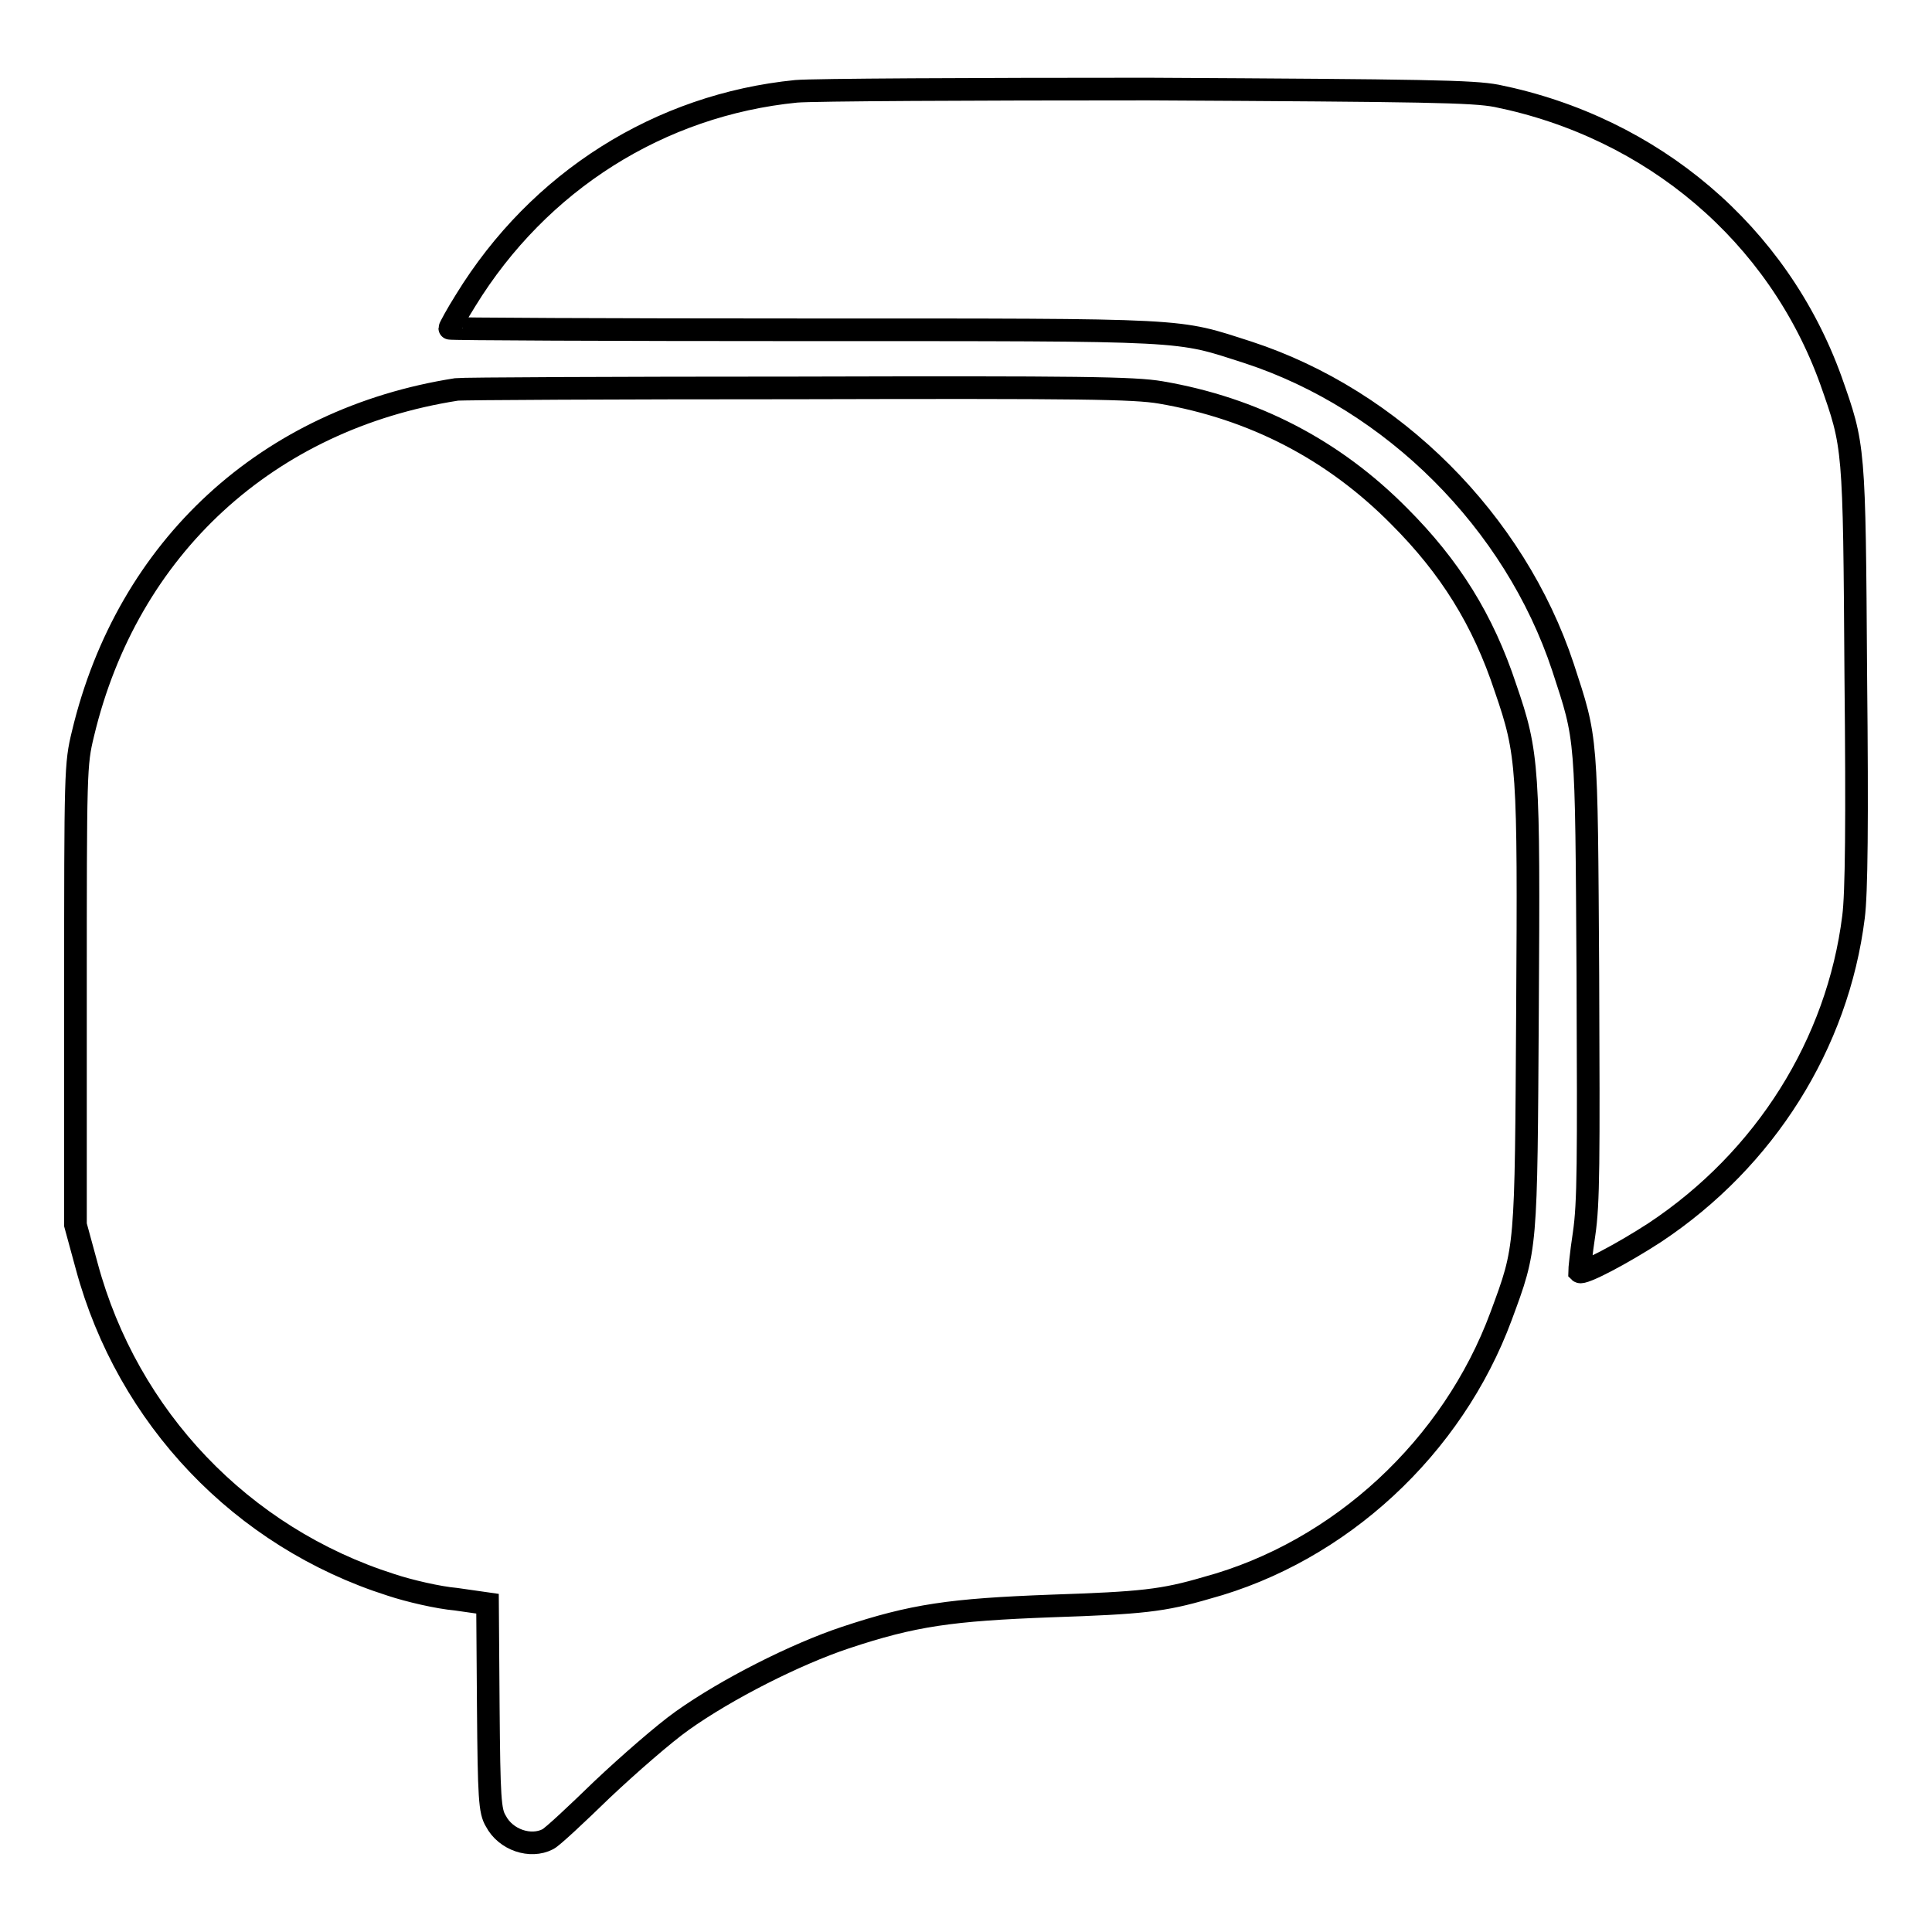
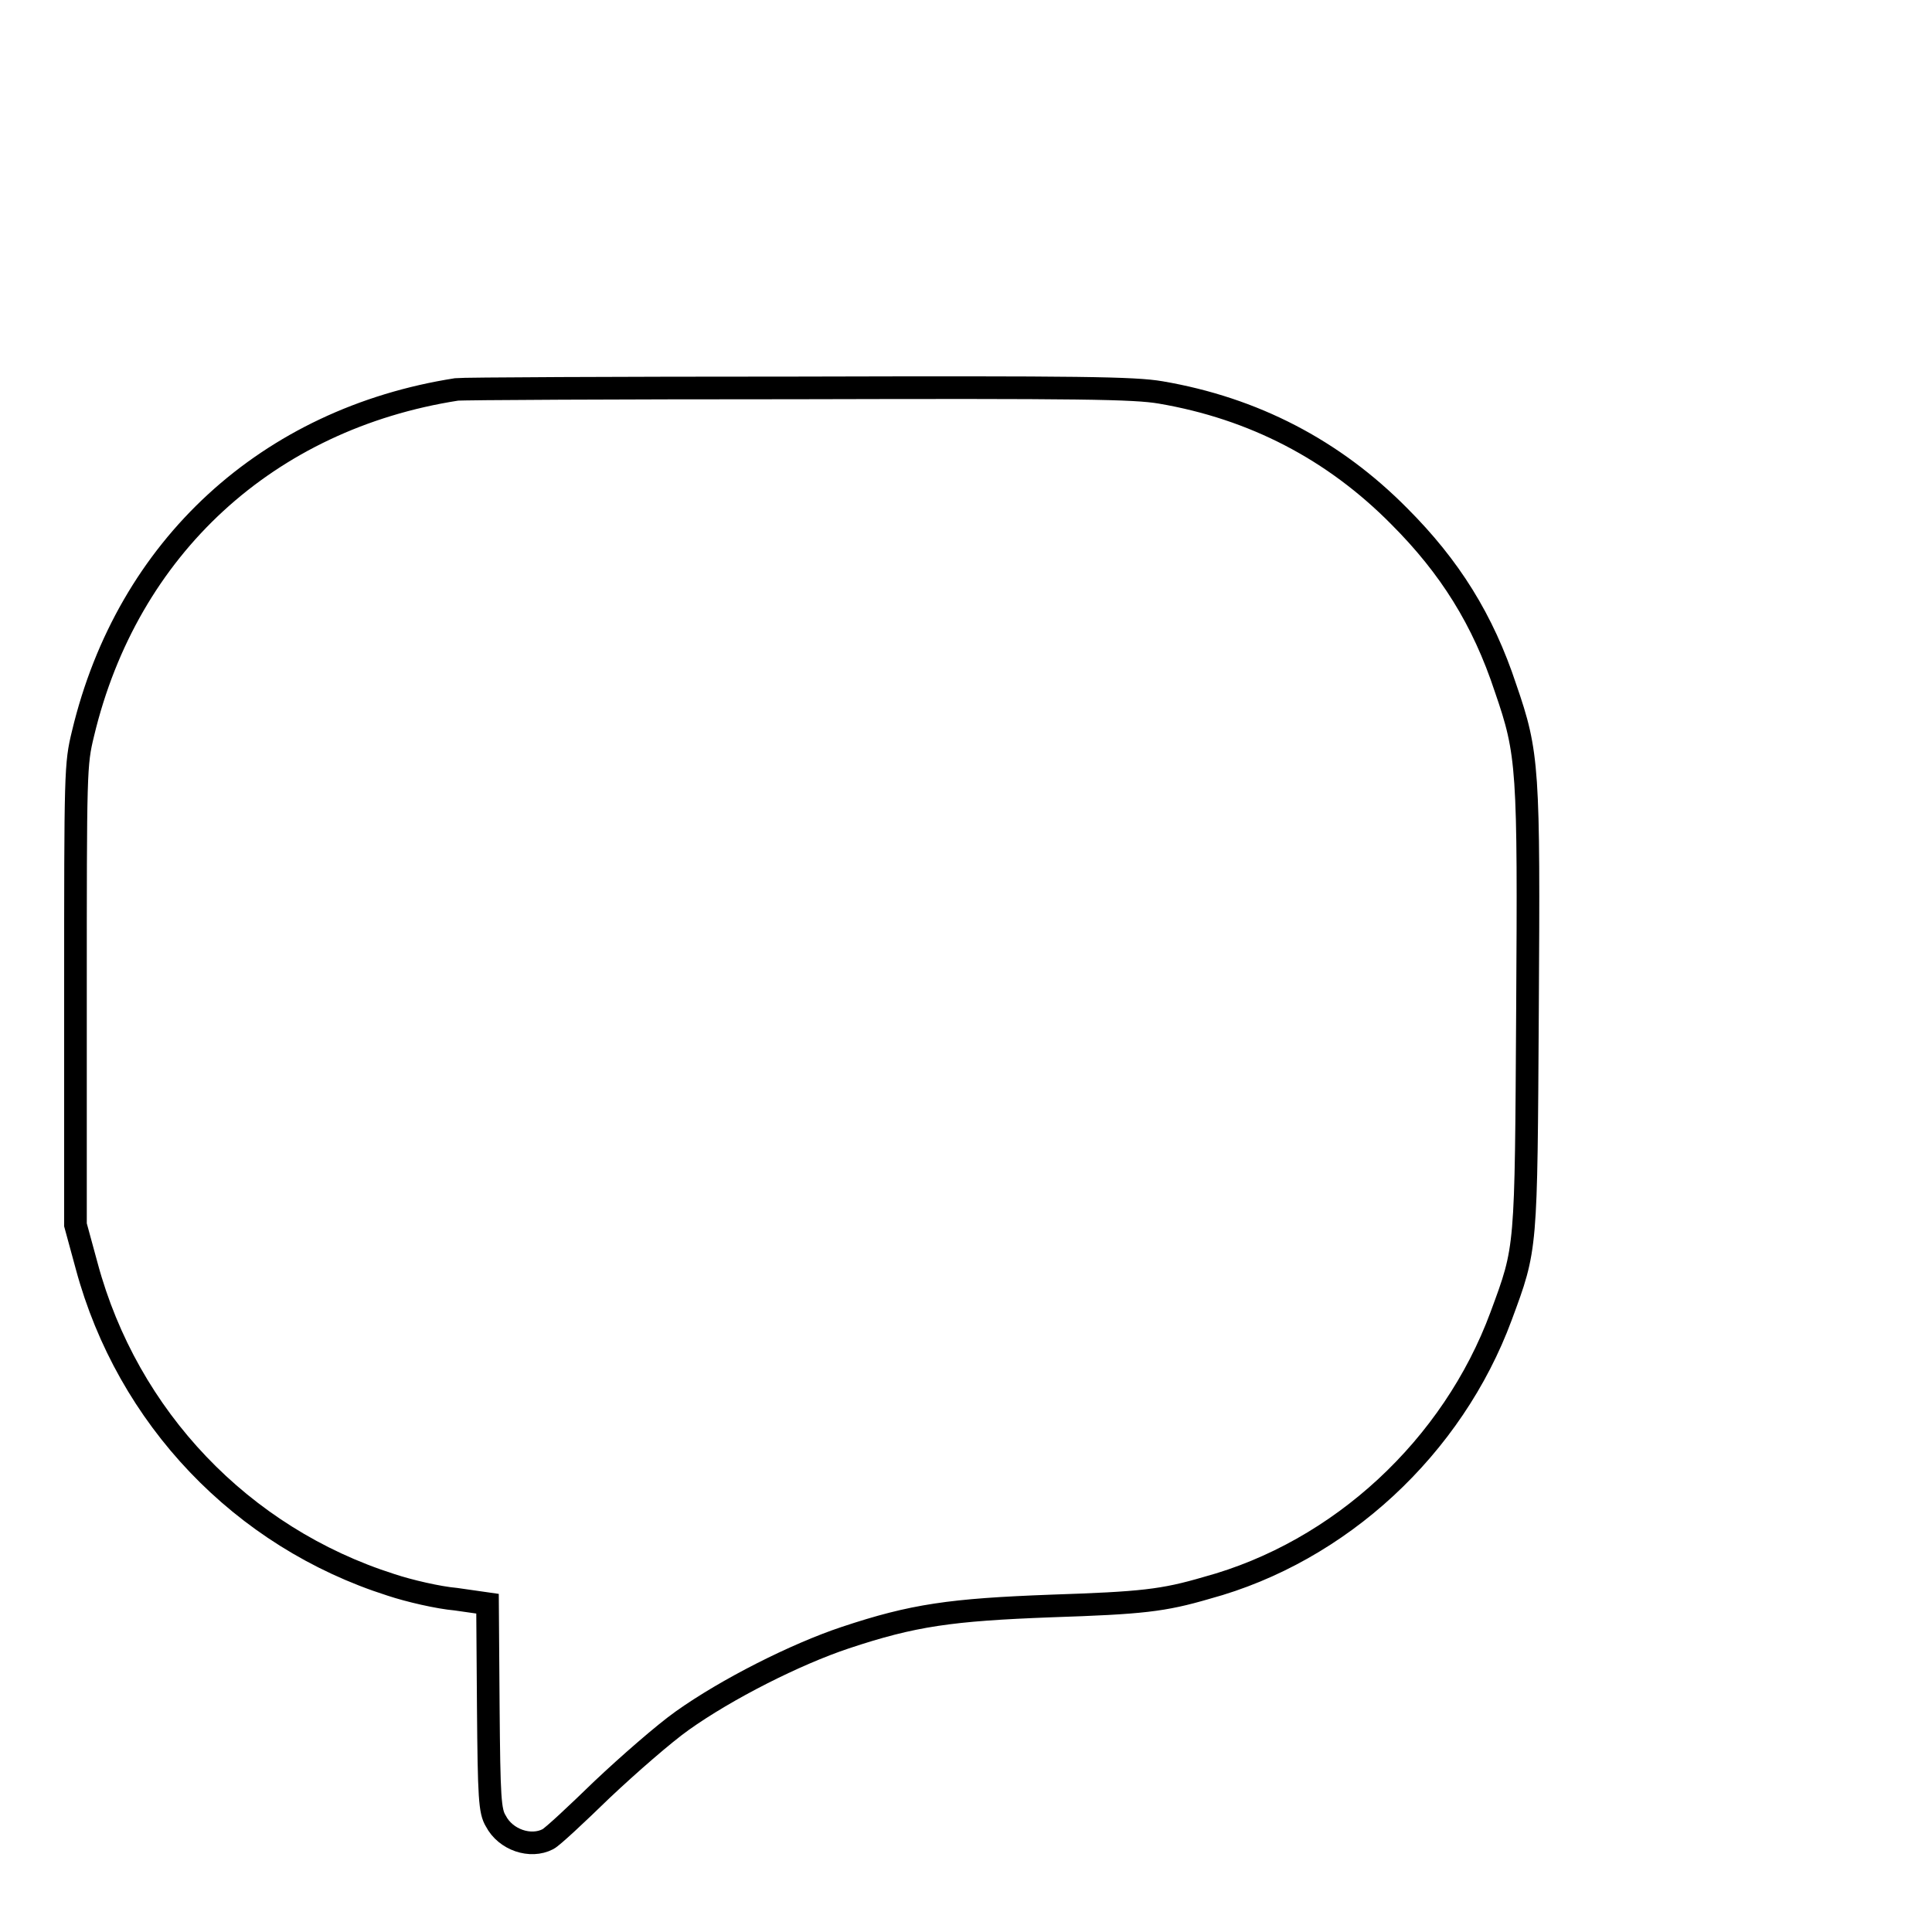
<svg xmlns="http://www.w3.org/2000/svg" version="1.1" x="0px" y="0px" viewBox="0 0 256 256" enable-background="new 0 0 256 256" xml:space="preserve">
  <g>
    <g>
      <g>
-         <path stroke-width="3" fill-opacity="0" stroke="#000000" d="M105.5,12.1C87.4,13.9,71.4,24,61.7,39.8c-1.2,1.9-2.1,3.6-2.1,3.7s21.1,0.2,47,0.2c51.9,0,49.1-0.1,58.8,3c19.2,6.3,35.3,22.4,41.7,41.7c3.2,9.8,3.1,8.6,3.3,40.9c0.1,24.8,0.1,30.1-0.5,34.2c-0.4,2.6-0.6,4.8-0.6,5c0.4,0.4,5.7-2.4,10-5.2c14.6-9.7,24.2-25,26.3-41.8c0.4-3.1,0.5-12.5,0.3-32.1c-0.2-30.5-0.2-30.2-3.3-39c-7-19.4-23.6-33.5-44.3-37.7c-3.2-0.6-9.1-0.7-46.2-0.9C128.8,11.8,107.8,11.9,105.5,12.1z" />
        <path stroke-width="3" fill-opacity="0" stroke="#000000" d="M60.5,51.6C35.5,55.5,16.9,72.5,11,97.2c-1,4.1-1,4.9-1,34.6v30.5l1.5,5.5c5.4,20,20.5,35.9,40.3,42.2c2.4,0.8,6.3,1.7,8.6,1.9l4.2,0.6l0.1,13.7c0.1,12,0.2,13.8,1,15.1c1.3,2.5,4.6,3.6,6.9,2.4c0.6-0.3,3.8-3.3,7.2-6.6c3.5-3.3,8.2-7.4,10.6-9.1c5.9-4.2,15-8.8,21.6-11c9-3,14-3.7,27.3-4.2c12-0.4,14.8-0.7,20.6-2.4c17.7-4.8,32.6-18.7,39-36c3.4-9.2,3.3-8.5,3.5-40.5c0.2-32.2,0.1-34-2.9-42.7c-3-9.1-7.4-16.1-14.1-22.8c-8.7-8.8-19.3-14.3-31.6-16.4c-3.5-0.6-10.5-0.7-48.2-0.6C81.5,51.4,61.2,51.5,60.5,51.6z" />
      </g>
    </g>
  </g>
</svg>